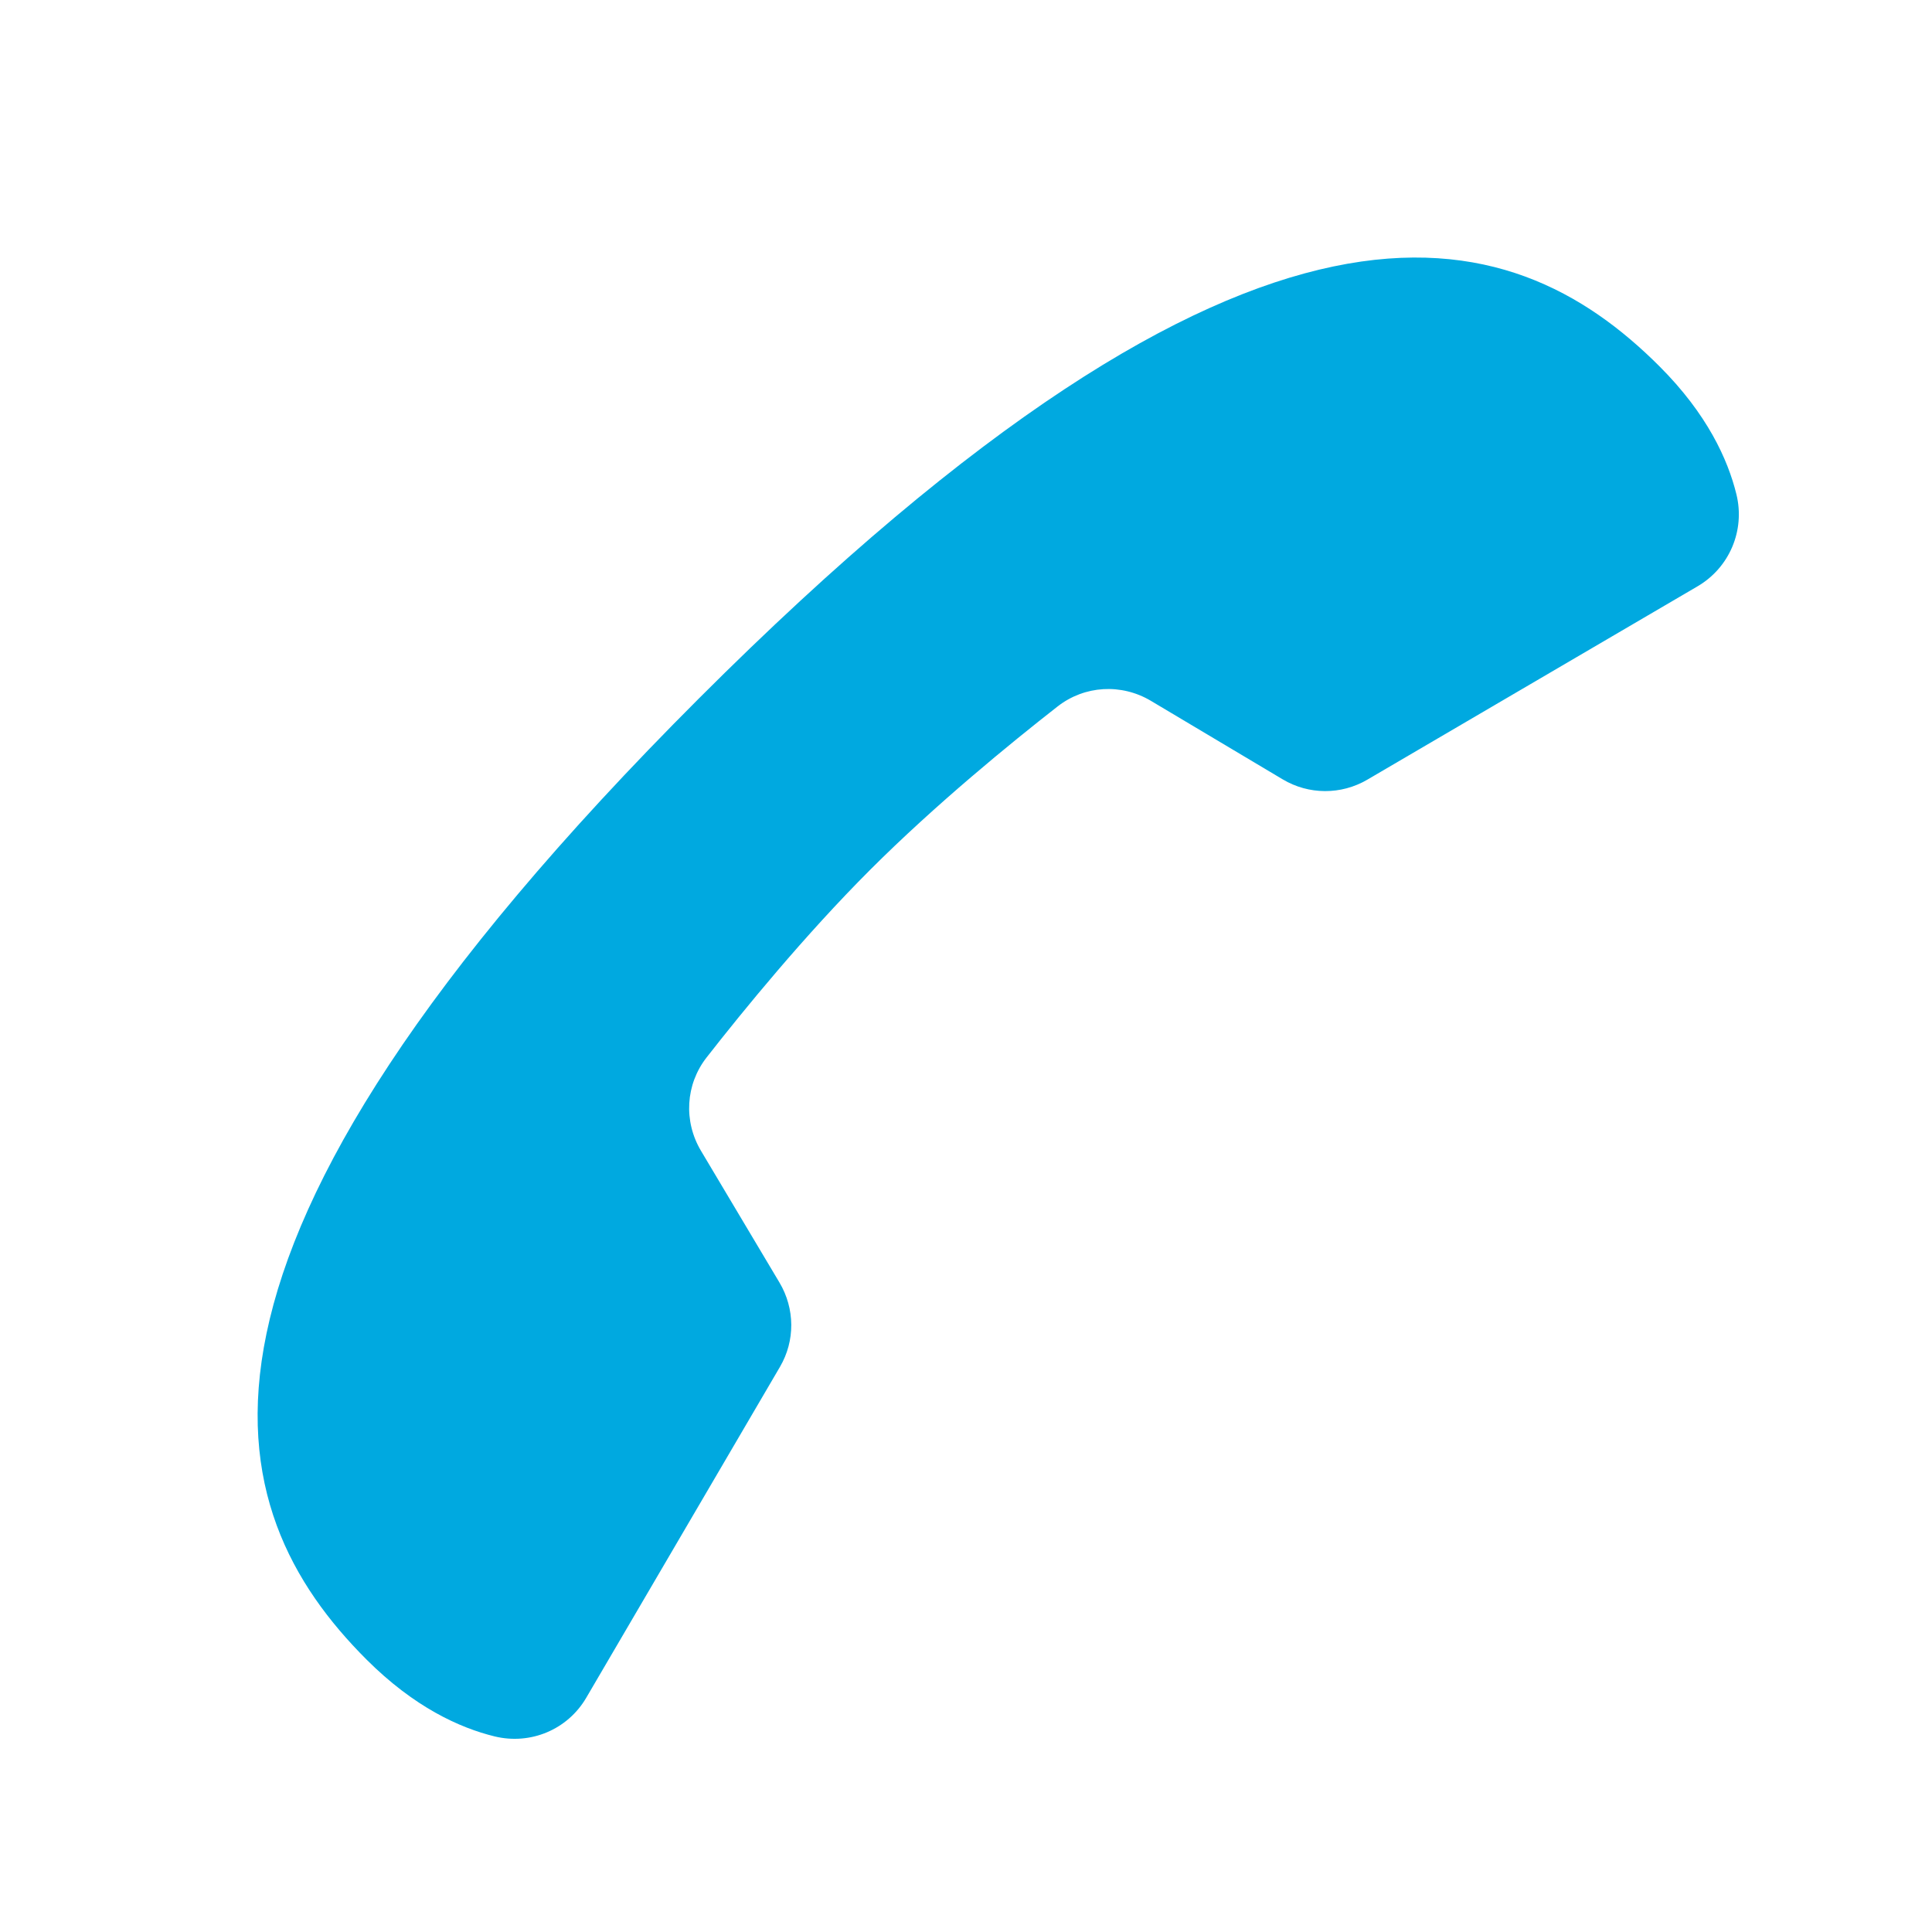
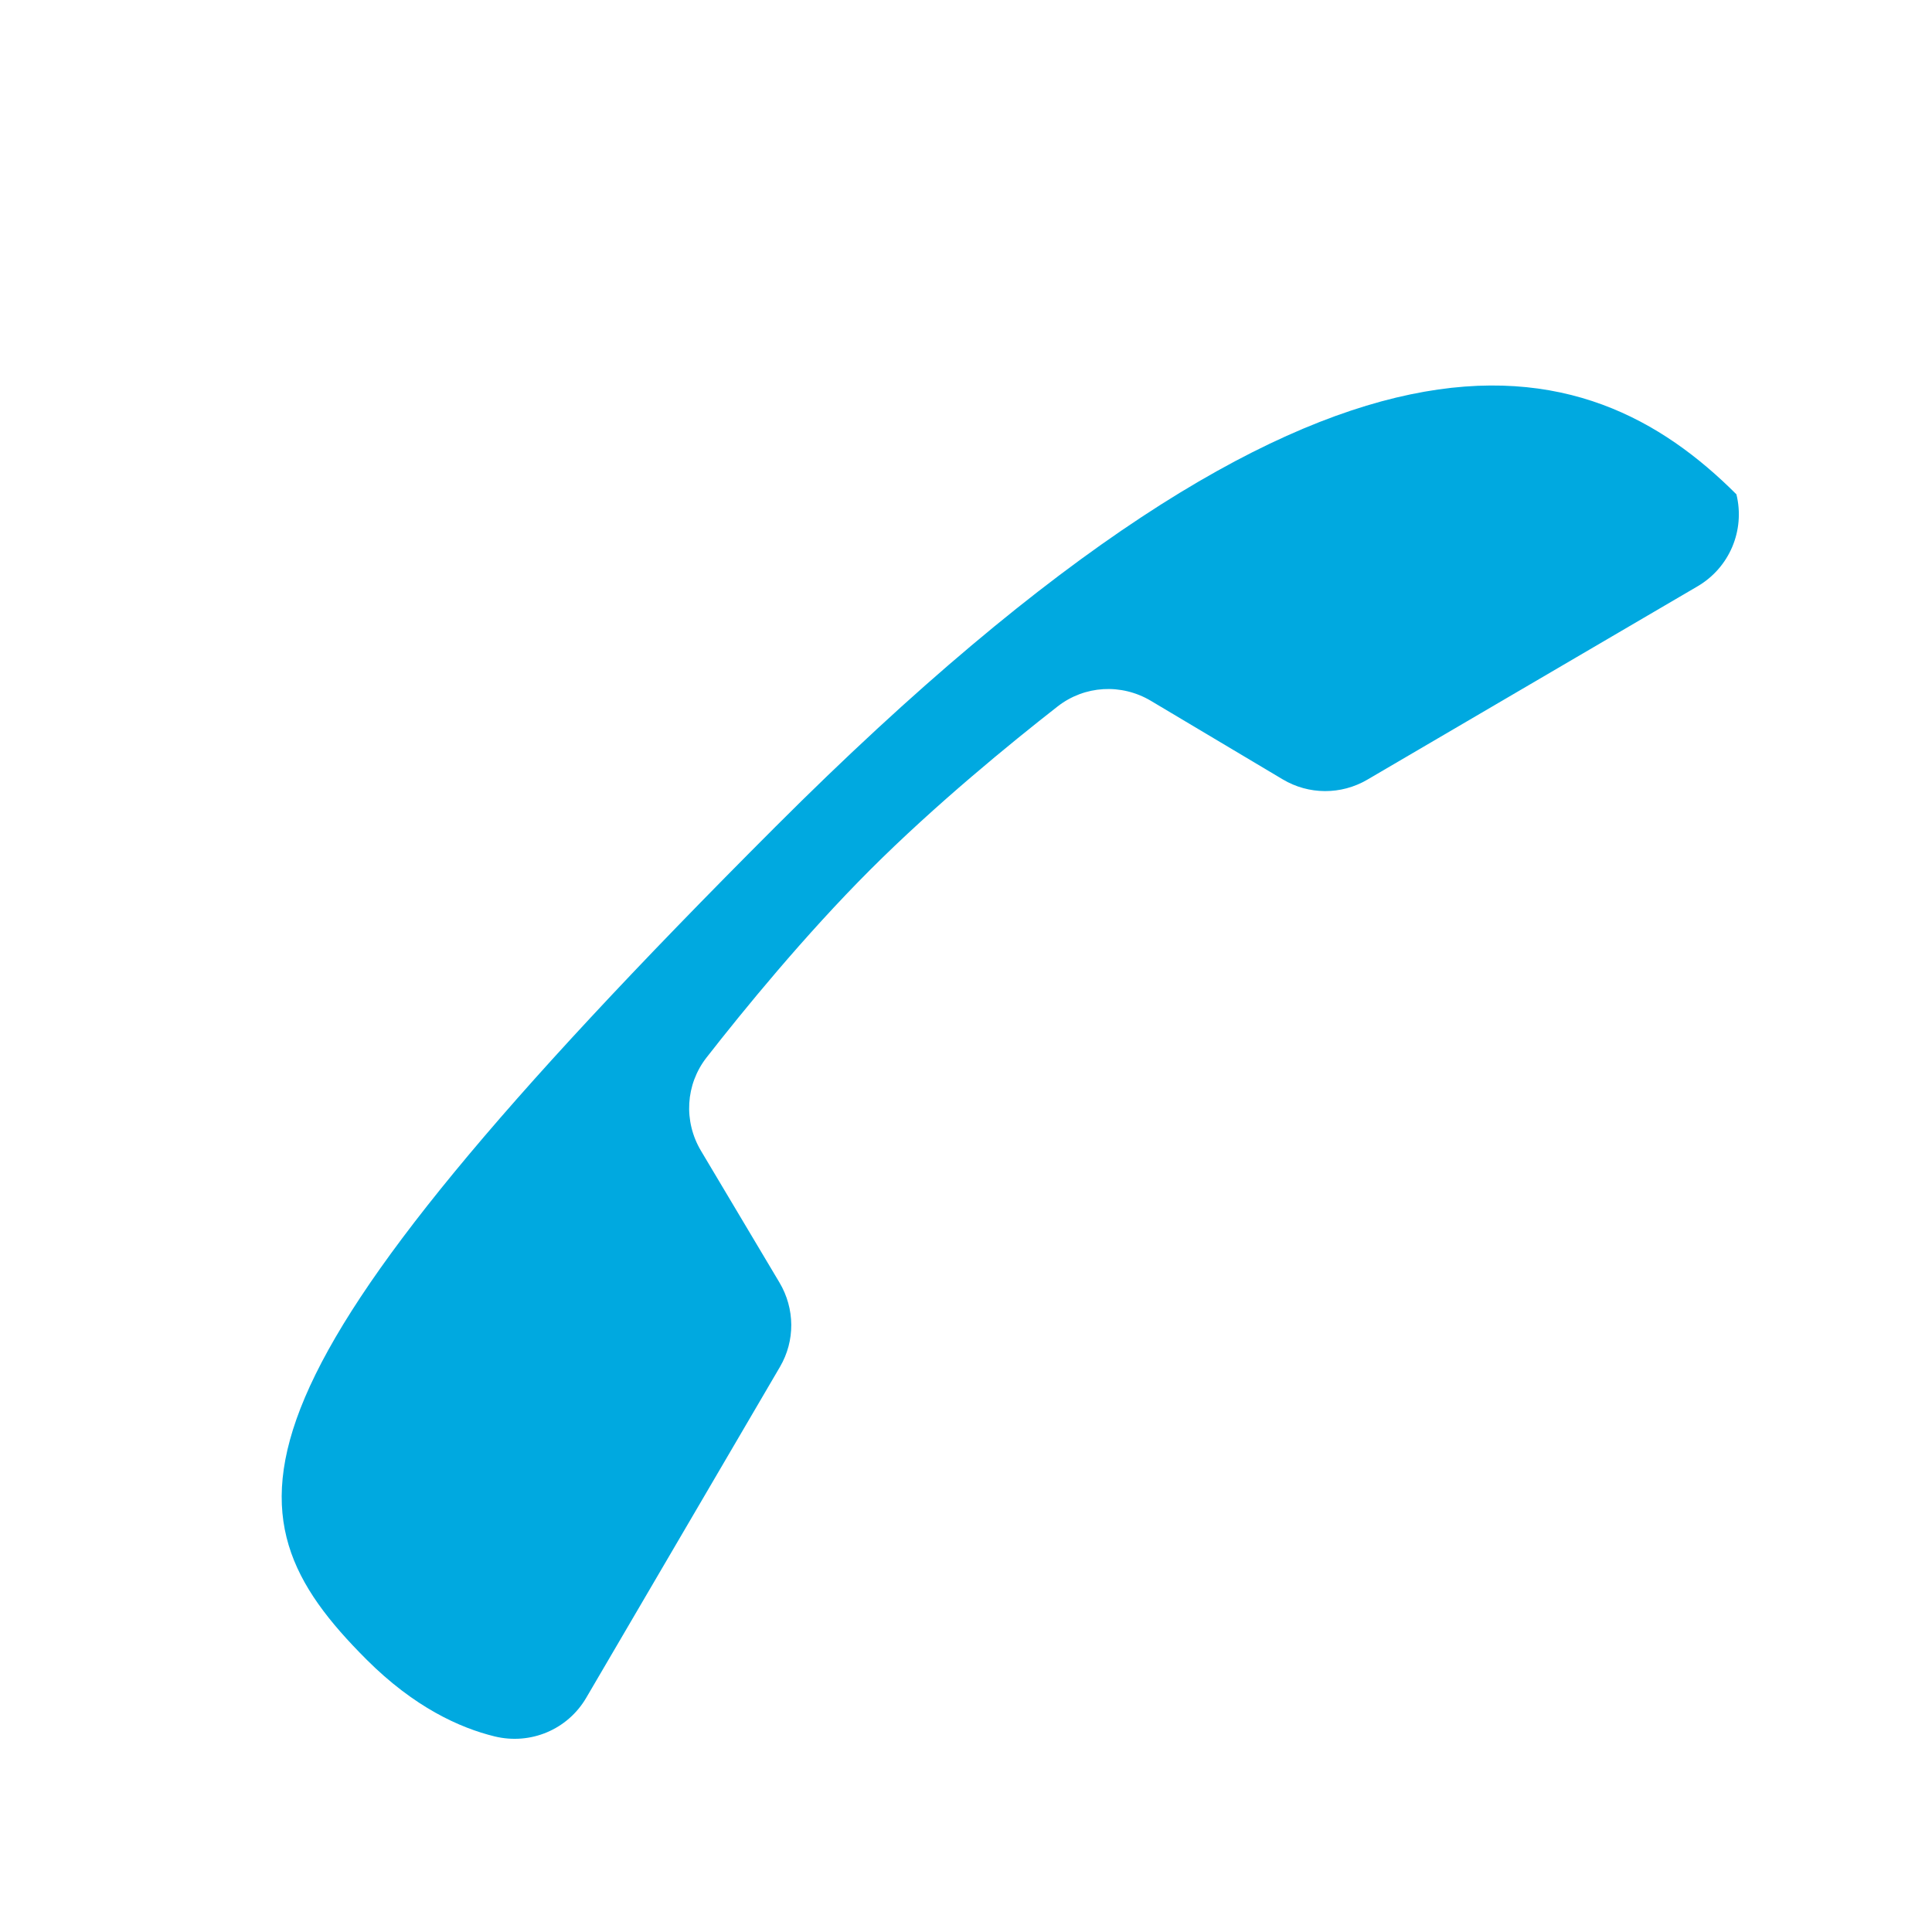
<svg xmlns="http://www.w3.org/2000/svg" viewBox="0 0 30 30" fill="#00a9e0">
-   <path d="M12.111,21.225c0.238-0.406,0.233-0.905-0.007-1.309l-1.219-2.046c-0.273-0.458-0.241-1.03,0.087-1.45 c0.567-0.726,1.521-1.895,2.538-2.912c1.017-1.017,2.186-1.971,2.912-2.538c0.42-0.328,0.992-0.36,1.45-0.087l2.046,1.219 c0.404,0.241,0.907,0.243,1.313,0.005l5.129-3.003c0.496-0.291,0.74-0.869,0.603-1.428c-0.133-0.543-0.455-1.248-1.194-1.987 c-2.314-2.314-6.217-3.543-14.919,5.159S3.376,23.454,5.69,25.768c0.741,0.741,1.447,1.062,1.991,1.195 c0.558,0.135,1.132-0.105,1.422-0.6C9.826,25.127,11.387,22.461,12.111,21.225z" fill="#00a9e0" />
+   <path d="M12.111,21.225c0.238-0.406,0.233-0.905-0.007-1.309l-1.219-2.046c-0.273-0.458-0.241-1.03,0.087-1.45 c0.567-0.726,1.521-1.895,2.538-2.912c1.017-1.017,2.186-1.971,2.912-2.538c0.42-0.328,0.992-0.36,1.45-0.087l2.046,1.219 c0.404,0.241,0.907,0.243,1.313,0.005l5.129-3.003c0.496-0.291,0.74-0.869,0.603-1.428c-2.314-2.314-6.217-3.543-14.919,5.159S3.376,23.454,5.69,25.768c0.741,0.741,1.447,1.062,1.991,1.195 c0.558,0.135,1.132-0.105,1.422-0.6C9.826,25.127,11.387,22.461,12.111,21.225z" fill="#00a9e0" />
</svg>